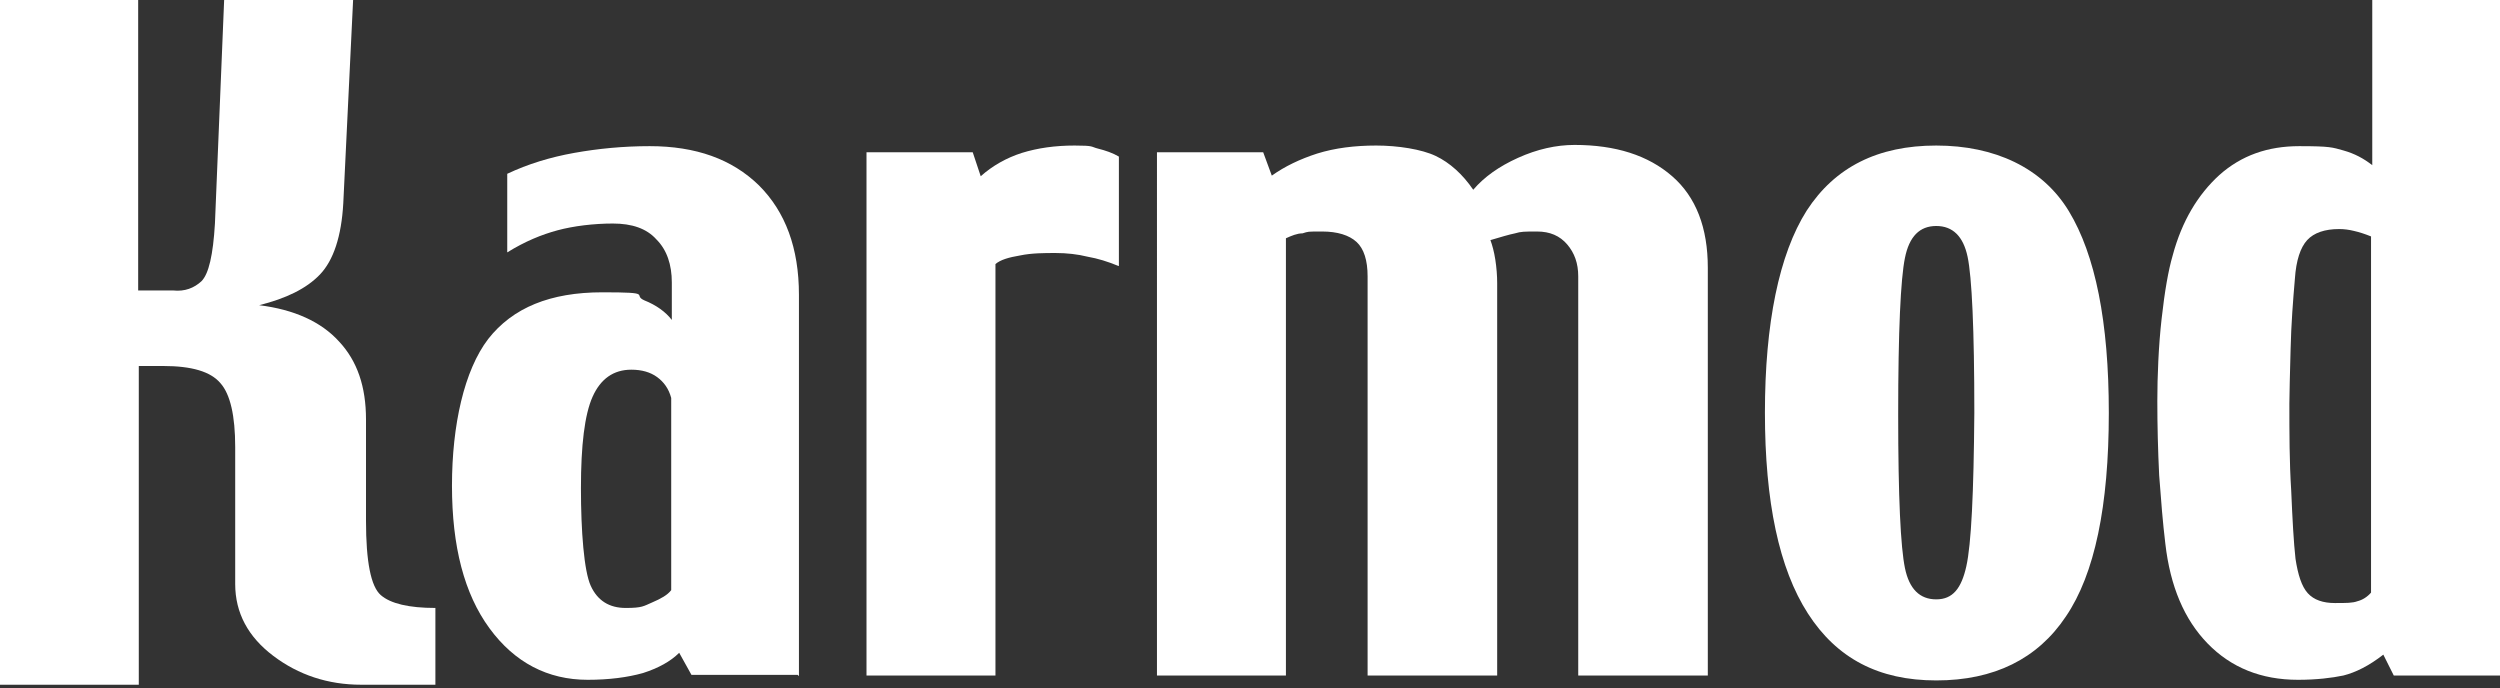
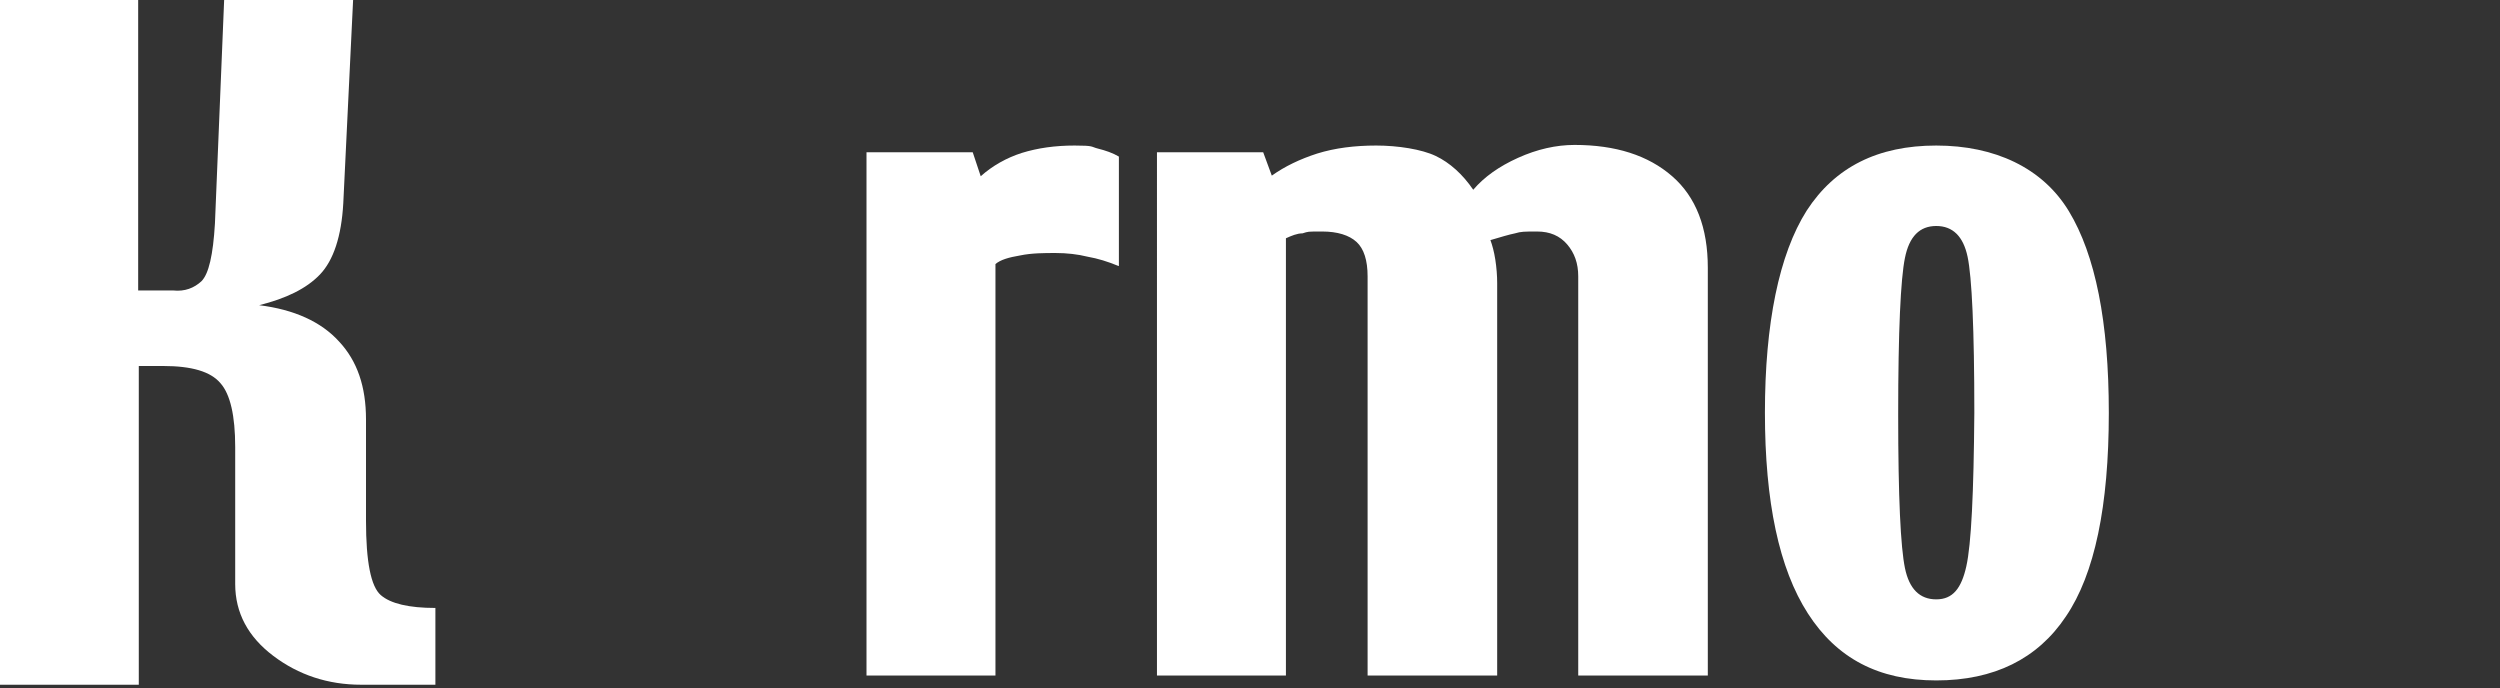
<svg xmlns="http://www.w3.org/2000/svg" id="a" version="1.1" viewBox="0 0 407.1 112.1">
  <rect x="0" y="0" width="407.1" height="112.1" fill="#333333" stroke="none" />
  <defs>
    <style>
      .st0 {
        fill-rule: evenodd;
      }

      .st0, .st1 {
        fill: #fff;
      }
    </style>
  </defs>
-   <path class="st0" d="M109.3,96.2v-31.4c-.4-1.5-1.2-2.6-2.3-3.4-1.1-.8-2.5-1.2-4.2-1.2-2.9,0-5,1.5-6.3,4.4-1.3,2.9-1.9,7.9-1.9,14.9s.5,13.5,1.6,15.9,3,3.6,5.7,3.6,2.9-.3,4.3-.9,2.5-1.2,3.1-2M129.9,109.9h-17.3l-2-3.6c-1.4,1.4-3.4,2.5-5.9,3.3-2.5.7-5.5,1.1-9,1.1-6.5,0-11.9-2.8-16-8.4s-6.1-13.3-6.1-23.2,2-18.8,5.9-23.9c4-5.1,10.1-7.6,18.6-7.6s4.8.4,6.8,1.3c2,.8,3.5,1.9,4.5,3.2v-6.1c0-2.9-.8-5.3-2.5-7-1.6-1.8-4-2.6-7.1-2.6s-6.4.4-9,1.1c-2.6.7-5.3,1.8-8.2,3.6v-12.8c3.4-1.6,7-2.7,10.9-3.4,3.9-.7,8-1.1,12.3-1.1,7.5,0,13.4,2.1,17.8,6.4,4.3,4.3,6.5,10.2,6.5,17.8v62.1l-.2-.2Z" />
  <path class="st1" d="M182.1,43.3c-1.7-.7-3.3-1.2-5-1.5-1.6-.4-3.4-.6-5.2-.6s-3.9,0-5.8.4c-1.8.3-3.2.7-4,1.4v67h-21V24.8h17.3l1.3,3.9c1.9-1.7,4.2-3,6.7-3.8,2.6-.8,5.4-1.2,8.6-1.2s2.6.2,3.8.5,2.4.7,3.4,1.3v17.8" />
  <path class="st1" d="M278.1,110h-21.1V45c0-2.1-.6-3.8-1.8-5.2s-2.8-2.1-4.9-2.1-2.6,0-3.6.3c-1,.2-2.3.6-4,1.1.3.8.6,1.9.8,3.2s.3,2.6.3,3.8v63.9h-21.1V45c0-2.6-.6-4.5-1.8-5.6s-3.1-1.7-5.6-1.7-2.2,0-3.2.3c-.9,0-1.8.4-2.7.8v71.2h-21V24.8h17.3l1.4,3.8c2.1-1.5,4.6-2.7,7.4-3.6,2.9-.9,6.1-1.3,9.6-1.3s7.4.6,9.7,1.7,4.4,3,6.1,5.5c1.8-2.1,4.2-3.8,7.3-5.2s6.2-2.1,9.2-2.1c6.7,0,12,1.7,15.9,5.1,3.9,3.4,5.8,8.4,5.8,14.9v66.4" />
  <path class="st0" d="M321.5,67.2c0-13.6-.4-22.1-1.1-25.4-.7-3.3-2.4-5-5.1-5s-4.4,1.7-5.1,5.2c-.7,3.4-1.1,11.9-1.1,25.5s.4,21.6,1.1,25,2.4,5.1,5.1,5.1,4.1-1.8,4.9-5.4,1.2-11.9,1.3-25M343.4,67.2c0,15.2-2.3,26.3-7,33.2-4.6,6.9-11.7,10.4-21.1,10.4s-16.2-3.6-20.9-10.9c-4.7-7.3-7-18.2-7-32.7s2.3-25.8,6.8-32.9c4.6-7.1,11.6-10.6,21.1-10.6s17.3,3.6,21.6,10.7c4.3,7.1,6.5,18,6.5,32.8Z" />
-   <path class="st0" d="M386.1,96.5v-58c-1-.4-1.9-.7-2.8-.9-.8-.2-1.6-.3-2.4-.3-2.3,0-4.1.6-5.2,1.8s-1.8,3.3-2,6.3c-.3,3.5-.6,7.3-.7,11.5s-.2,7.1-.2,8.8c0,4.8,0,9.5.3,14.2.2,4.7.4,8.4.7,11.1.4,2.6,1,4.5,2,5.6s2.5,1.6,4.4,1.6,2.9,0,3.7-.3c.8-.2,1.6-.7,2.2-1.4M407.2,110h-17.4l-1.7-3.4c-2.3,1.8-4.5,2.9-6.5,3.4-1.9.4-4.4.7-7.4.7-6,0-10.9-2-14.7-5.9-3.8-3.9-6.1-9.3-6.9-16.3-.4-3.3-.7-7-1-11.1-.2-4.1-.3-8.1-.3-12.1s.2-9,.7-13.4c.5-4.5,1.1-7.9,1.8-10.3,1.5-5.6,4.1-9.9,7.6-13.1,3.6-3.2,7.9-4.7,13-4.7s5.4.2,7.2.7c1.8.5,3.3,1.3,4.7,2.4V0h21v110h-.1Z" />
  <path class="st1" d="M71,111.5h-12.2c-5.4,0-10.2-1.6-14.3-4.7s-6.2-7-6.2-11.7v-22.3c0-5.1-.8-8.6-2.4-10.4-1.6-1.9-4.7-2.8-9.3-2.8h-4v51.9H0V0h22.5v47.3h5.7c1.9.2,3.4-.4,4.6-1.5,1.2-1.2,1.9-4.3,2.2-9.4L36.5,0h21l-1.6,33.1c-.3,5.4-1.6,9.3-3.8,11.6s-5.5,3.9-9.9,5c5.7.7,10.1,2.7,13,5.9,3,3.2,4.4,7.4,4.4,12.7v16.5c0,6.7.8,10.7,2.4,12.1,1.6,1.4,4.6,2.1,8.9,2.1v12.5" />
</svg>